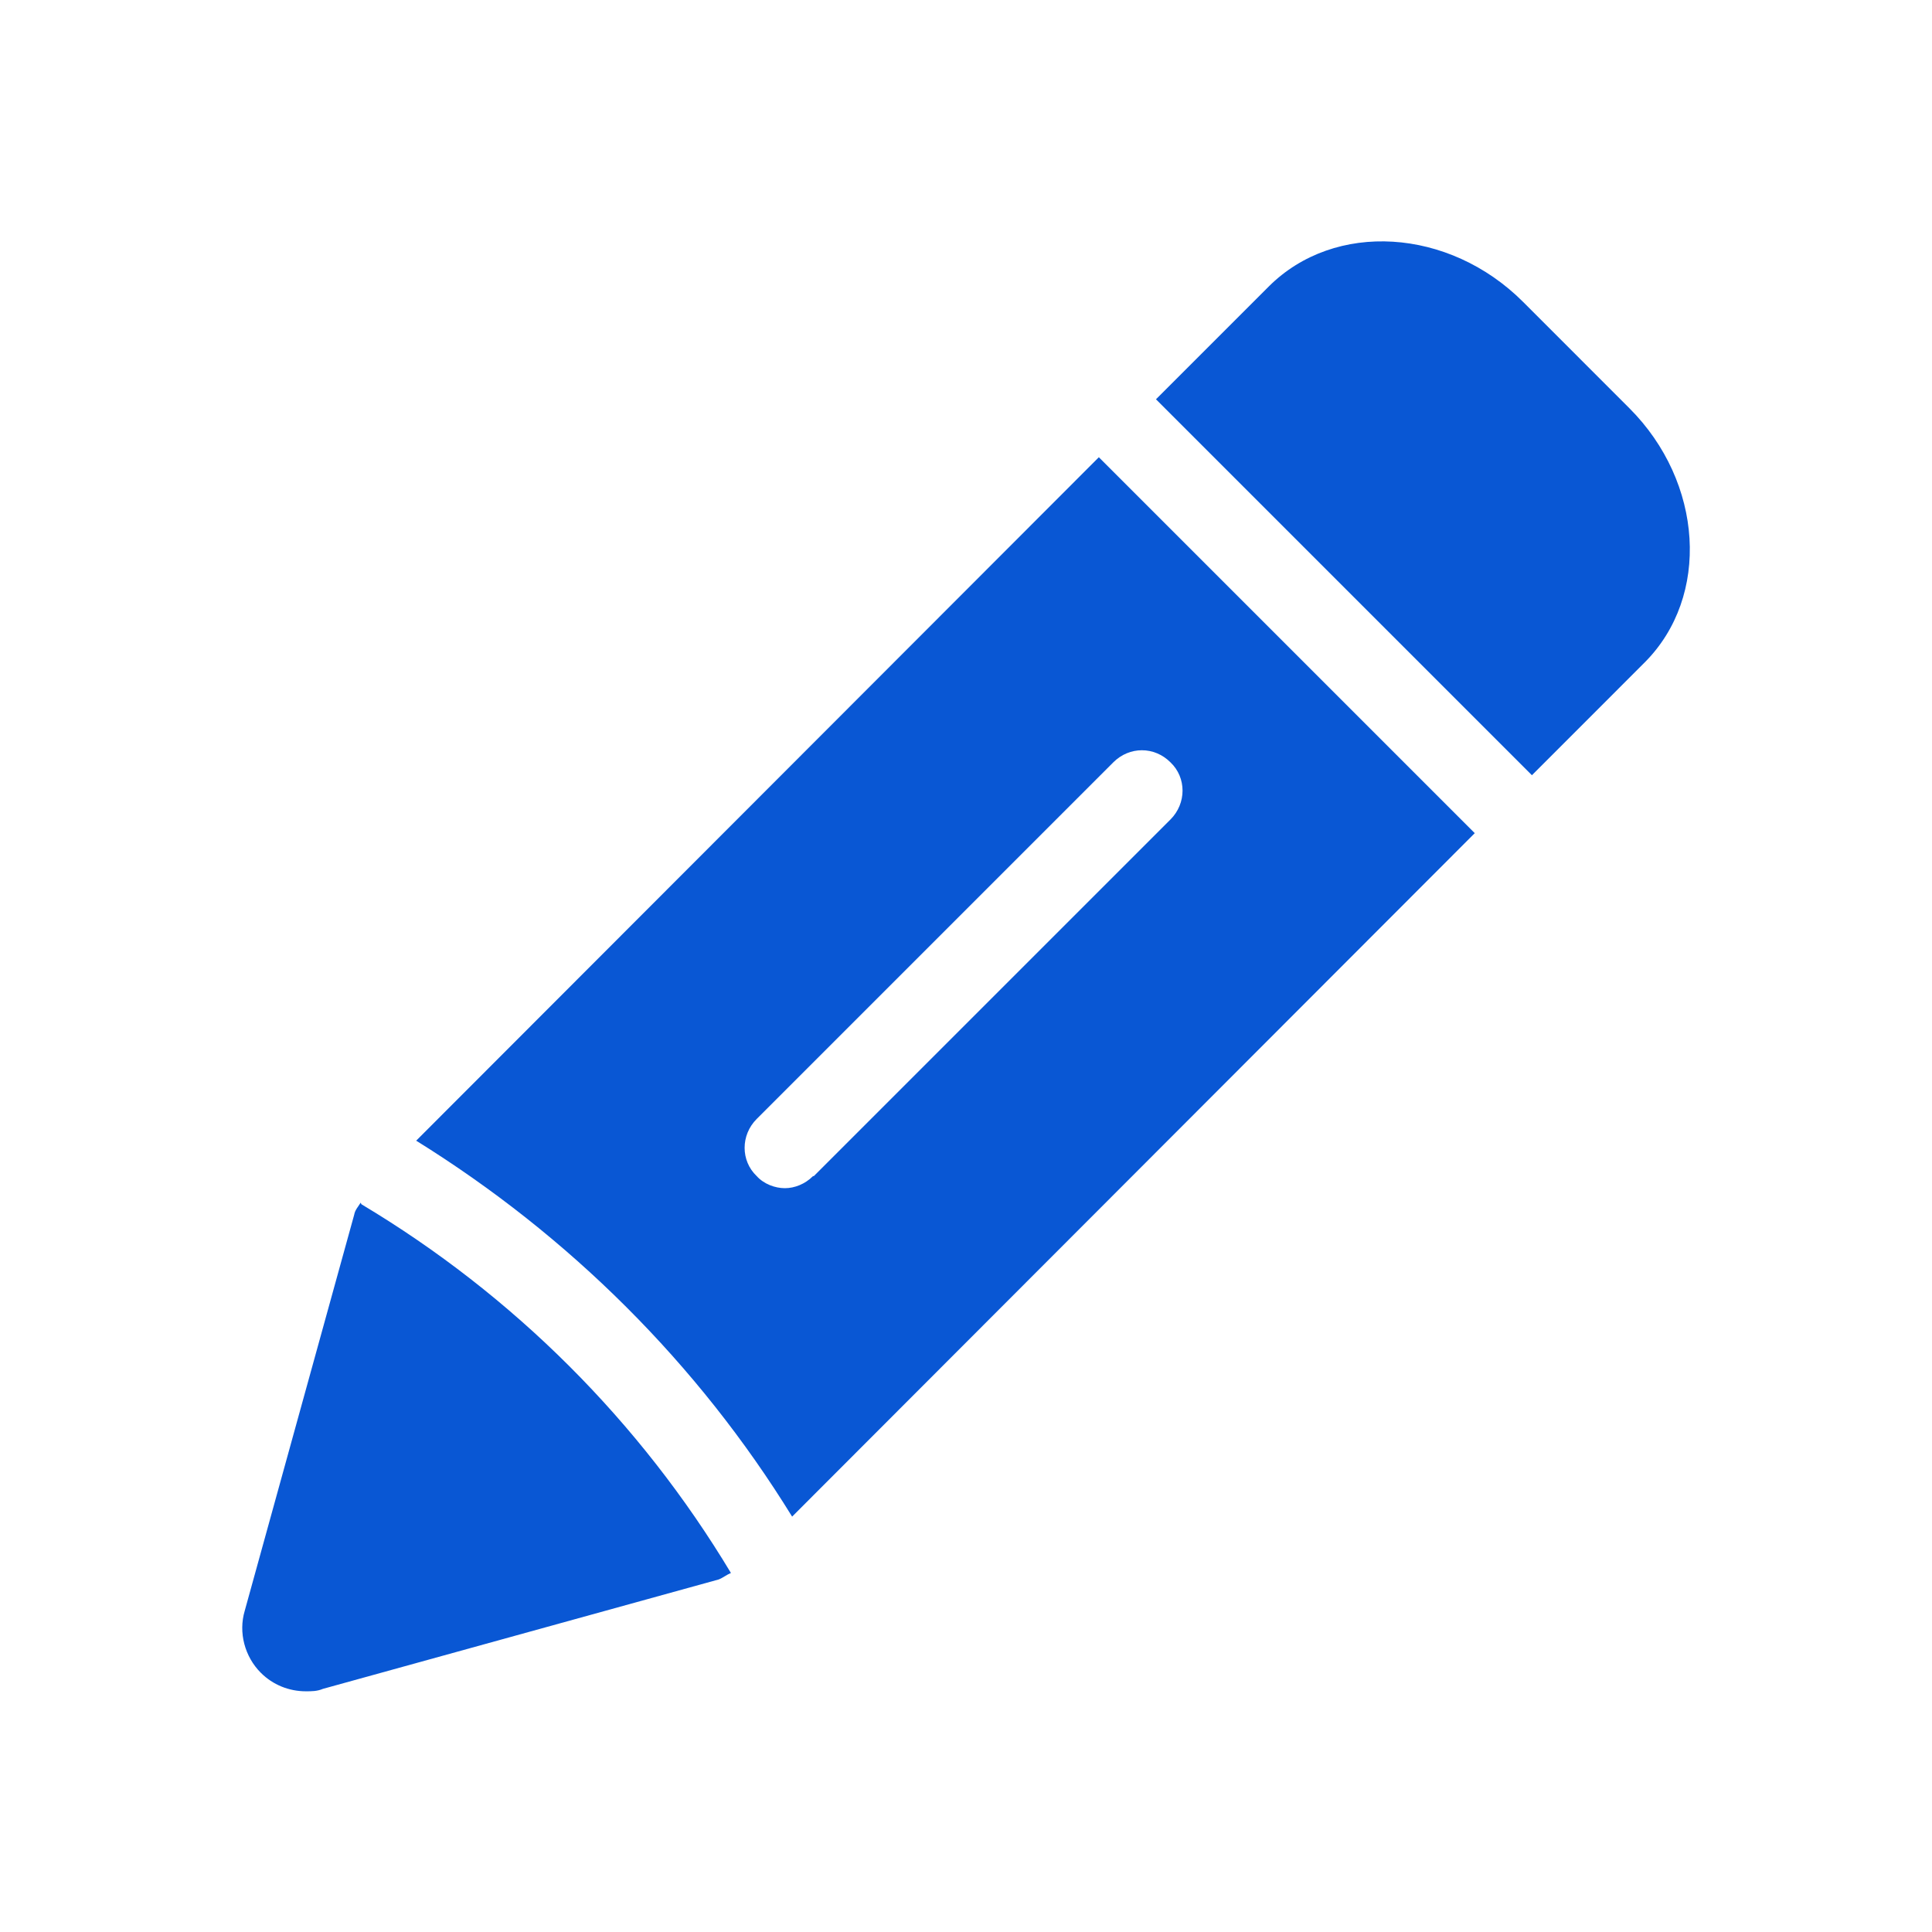
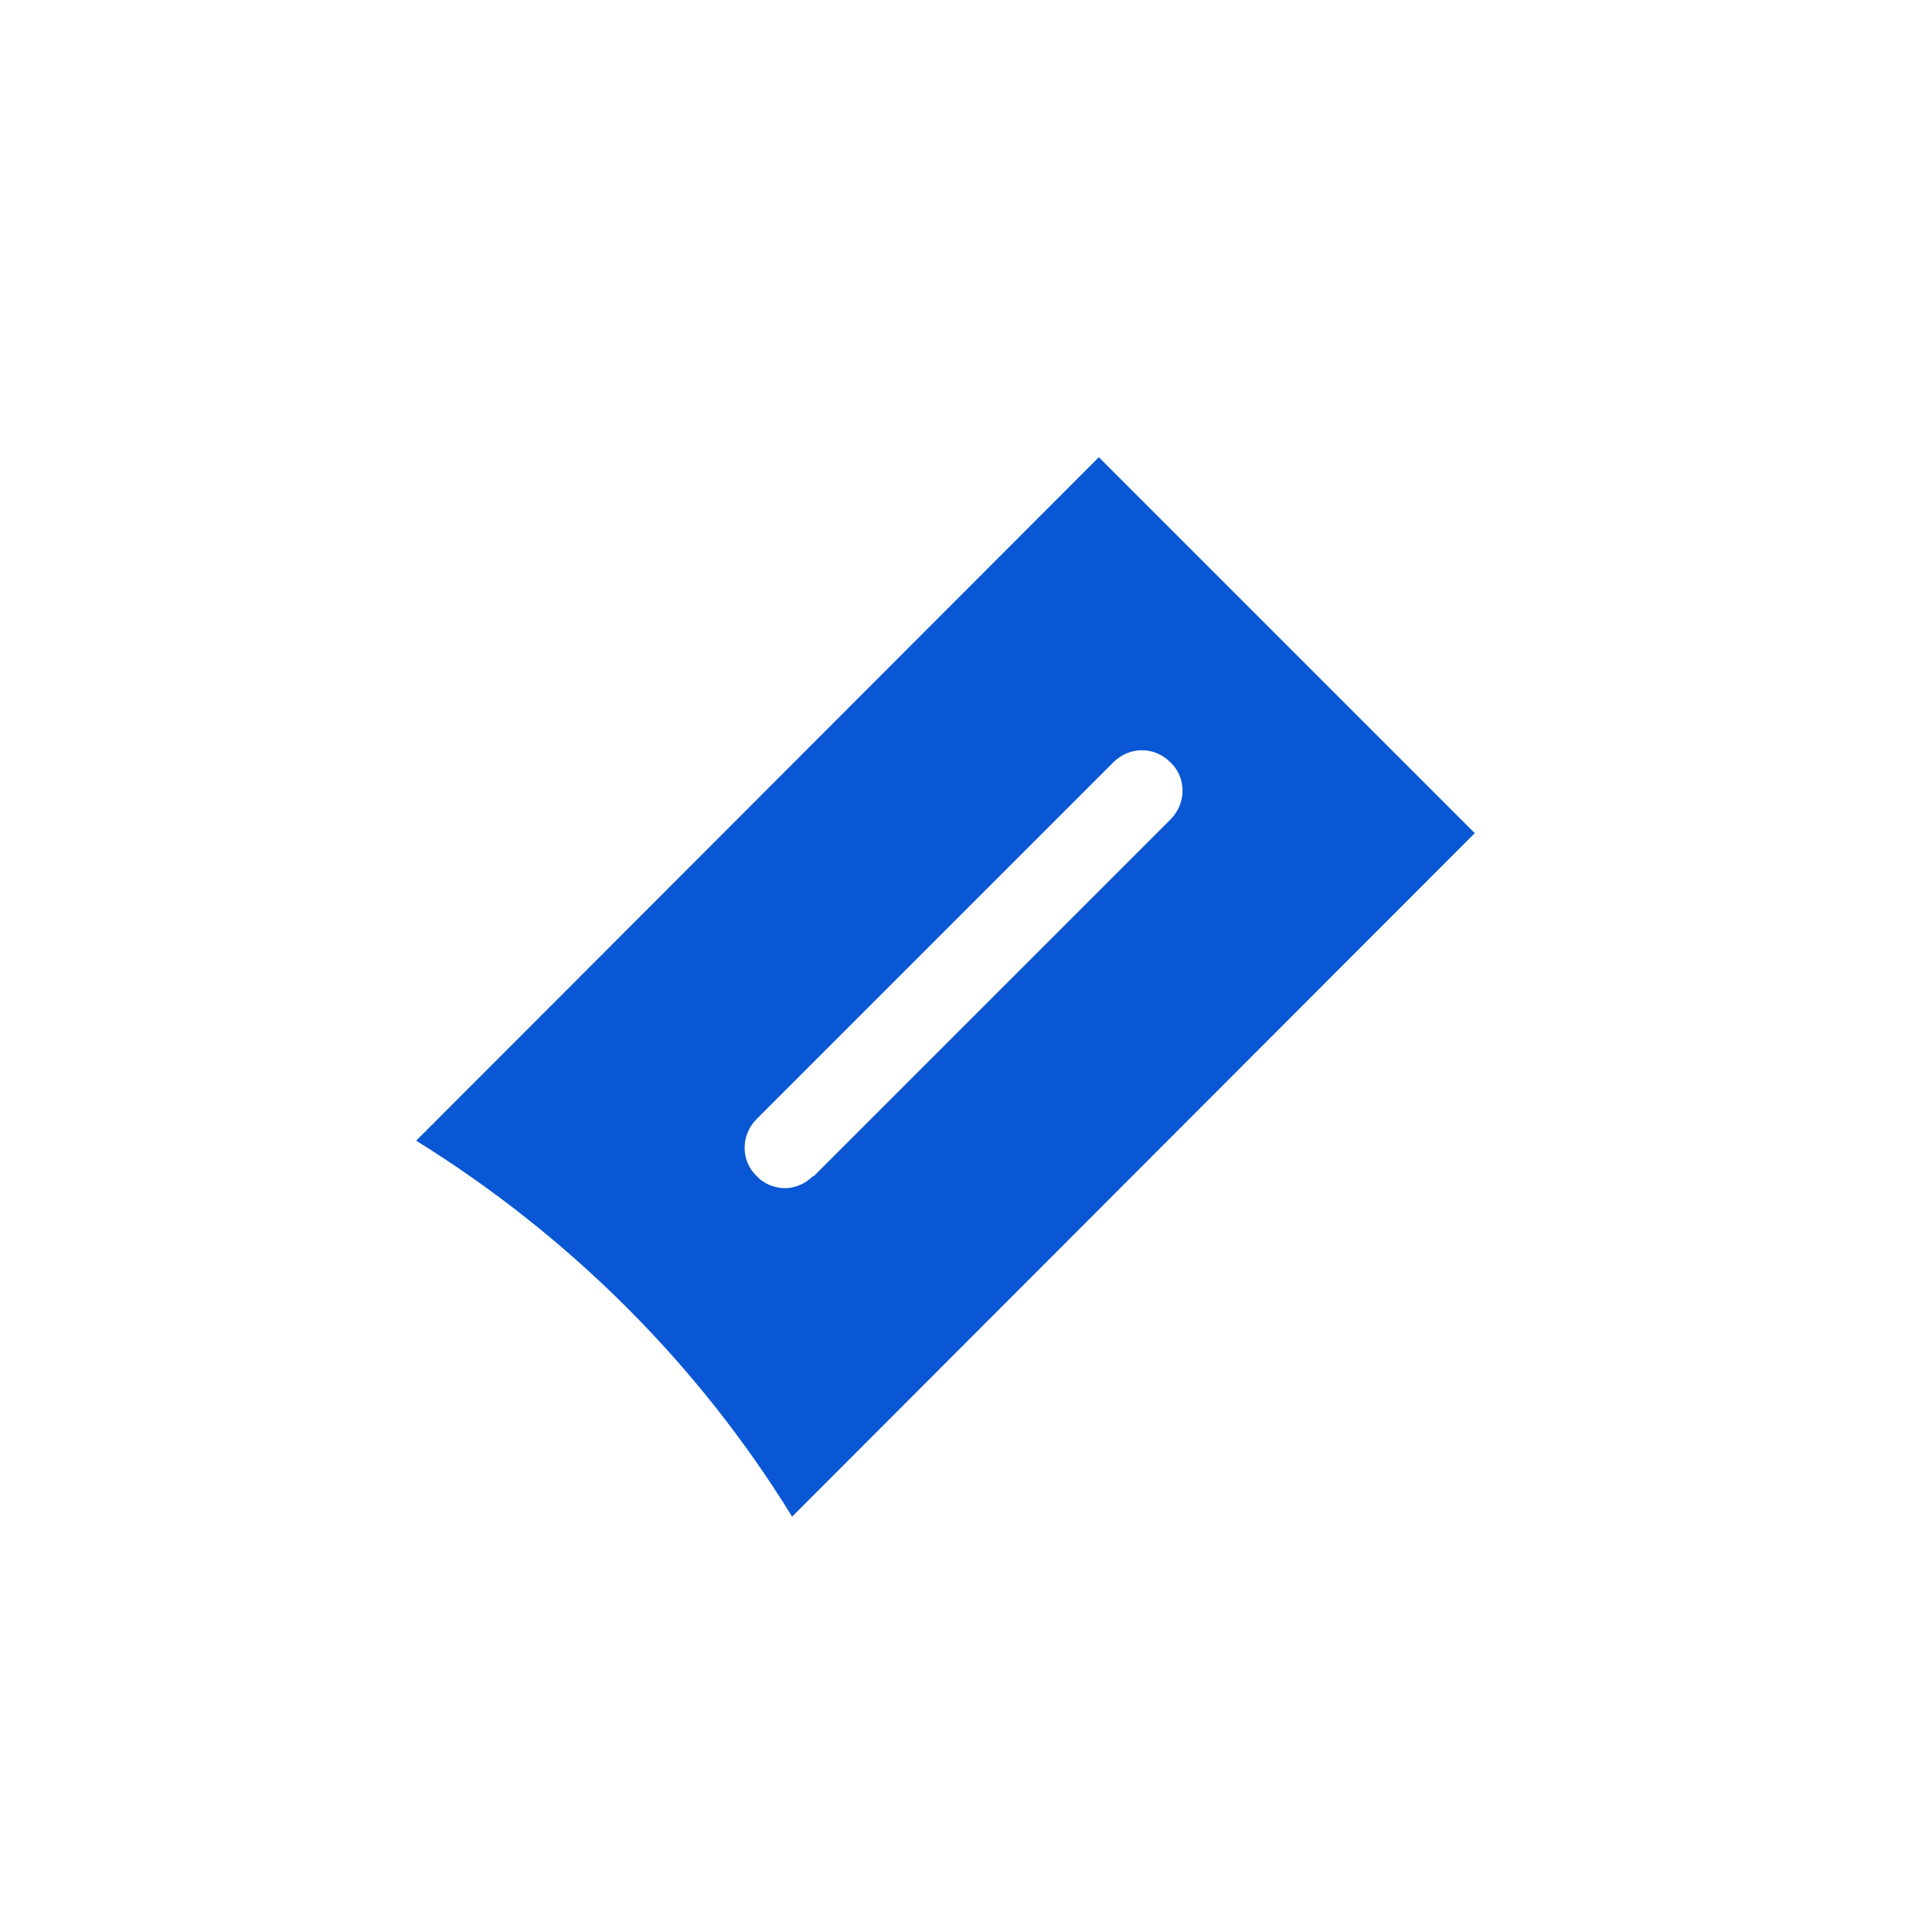
<svg xmlns="http://www.w3.org/2000/svg" width="82" height="82" viewBox="0 0 82 82" fill="none">
  <path d="M46.638 19.407L17.664 48.414C24.156 52.446 29.622 57.878 33.62 64.37L62.593 35.362L46.638 19.407ZM34.508 49.917C34.167 50.259 33.722 50.43 33.312 50.43C32.903 50.43 32.424 50.259 32.117 49.917C31.433 49.268 31.433 48.175 32.117 47.492L47.252 32.356C47.936 31.672 48.995 31.672 49.678 32.356C50.362 33.005 50.362 34.098 49.678 34.782L34.542 49.917H34.508Z" fill="#0957D4" />
-   <path d="M15.307 51.045C15.204 51.216 15.068 51.352 15.033 51.557L10.387 68.368C10.113 69.29 10.387 70.315 11.07 70.998C11.583 71.511 12.266 71.784 12.983 71.784C13.223 71.784 13.462 71.784 13.701 71.682L30.511 67.035C30.682 66.967 30.853 66.83 31.023 66.762C27.163 60.338 21.798 54.974 15.341 51.113L15.307 51.045Z" fill="#0957D4" />
-   <path d="M69.153 17.323L64.643 12.812C61.5 9.669 56.648 9.362 53.847 12.163L49.063 16.947L65.019 32.903L69.802 28.119C72.604 25.317 72.297 20.466 69.153 17.323Z" fill="#0957D4" />
</svg>